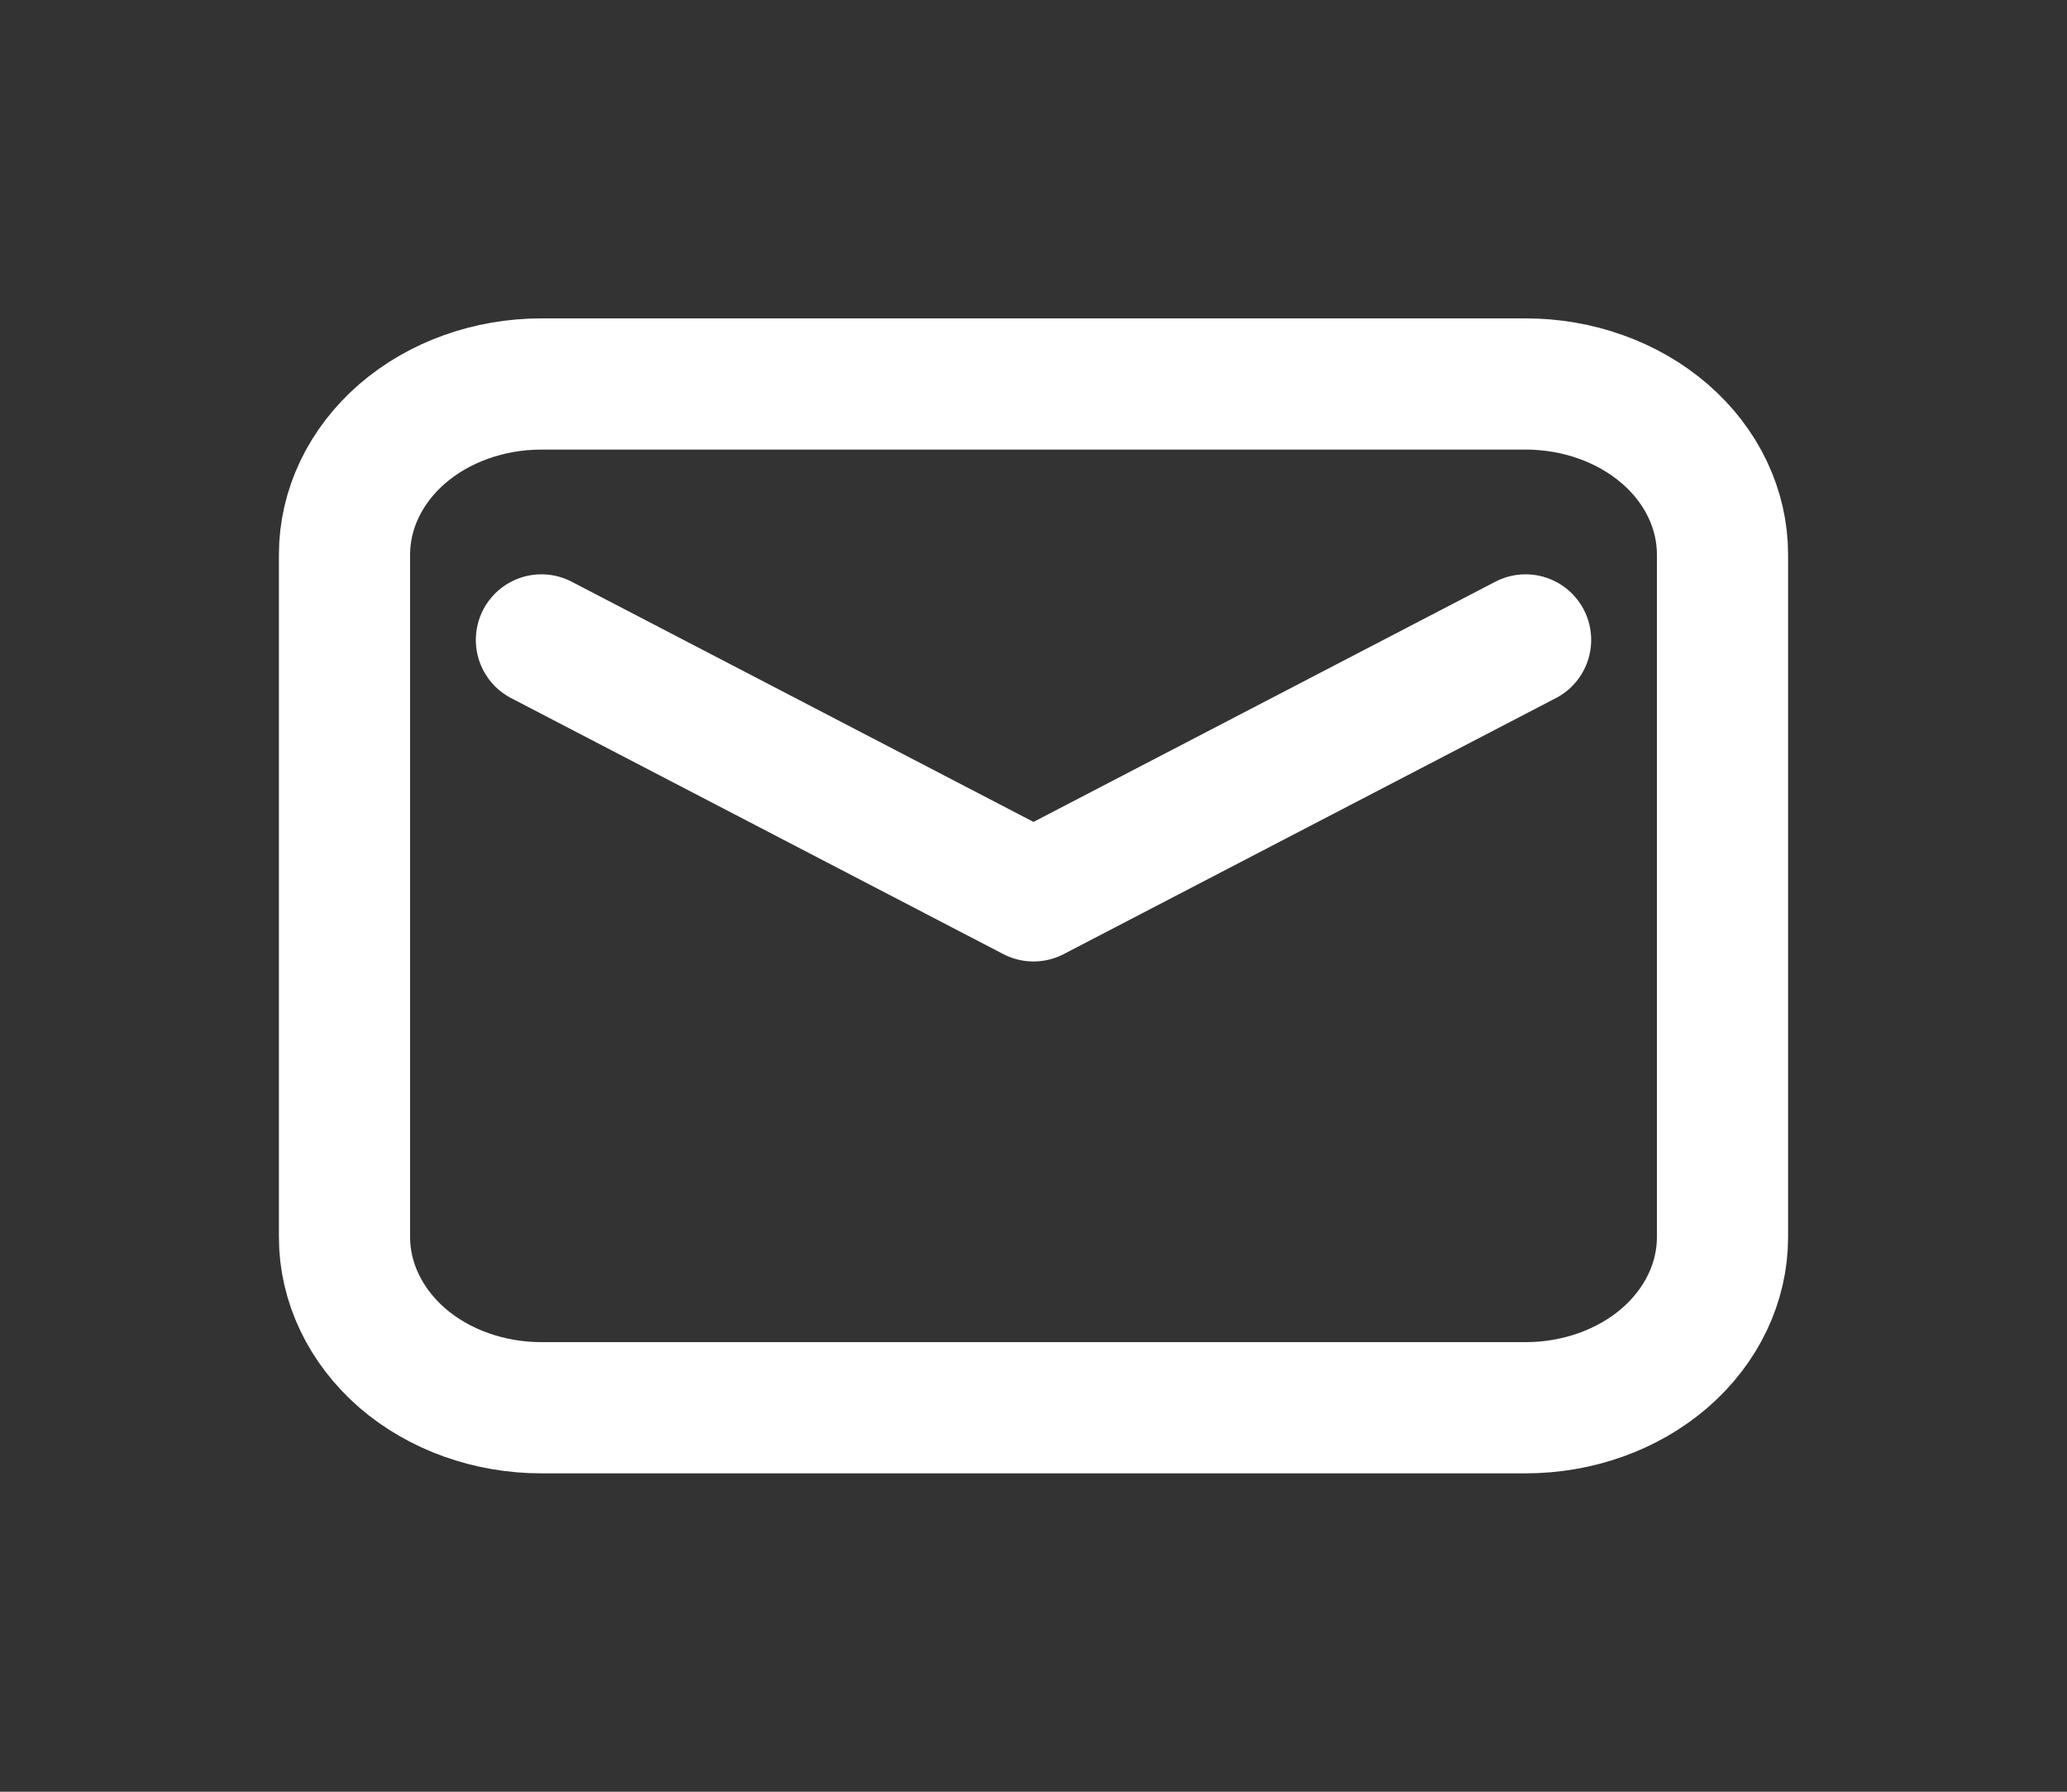
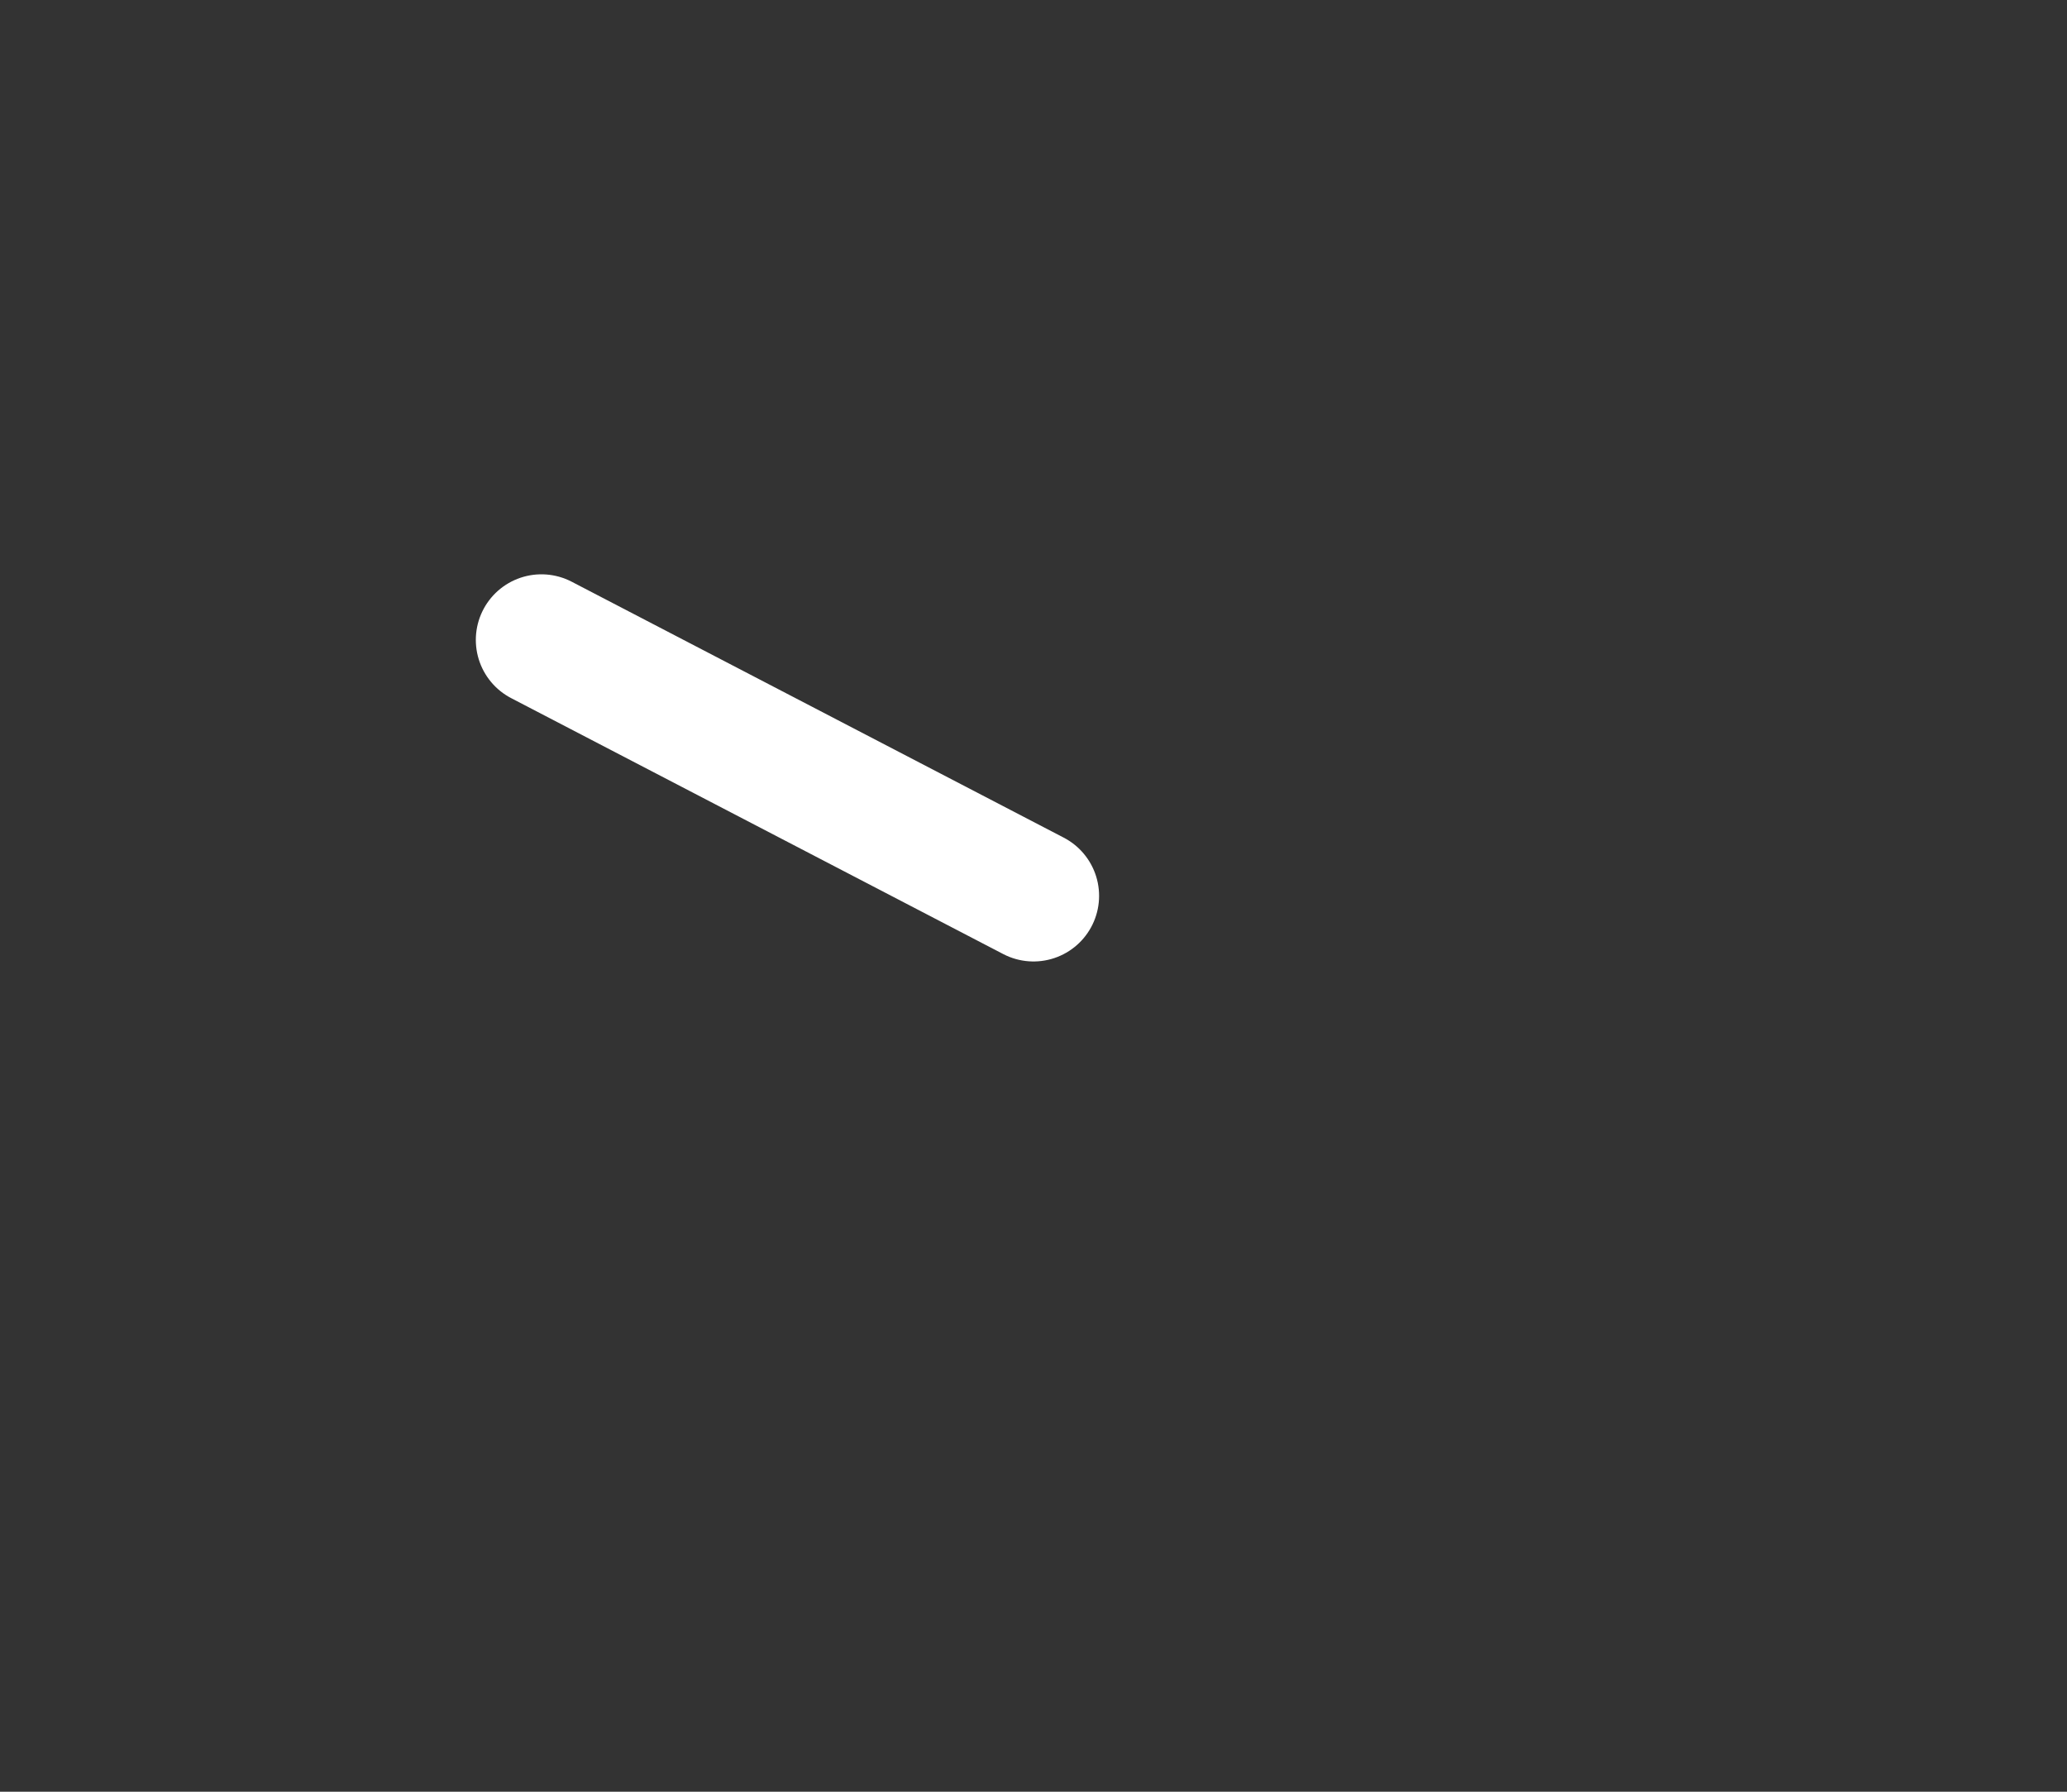
<svg xmlns="http://www.w3.org/2000/svg" width="15" height="13" viewBox="0 0 15 13" fill="none">
  <rect x="0" y="0" width="15" height="13" fill="#333333" stroke="none" />
-   <path fill-rule="evenodd" clip-rule="evenodd" d="M2.5 4.024V8.976C2.5 9.304 2.651 9.619 2.918 9.852C3.186 10.084 3.55 10.214 3.929 10.214H11.071C11.45 10.214 11.814 10.084 12.082 9.852C12.35 9.619 12.5 9.304 12.5 8.976V4.024C12.5 3.695 12.35 3.38 12.082 3.148C11.814 2.916 11.45 2.786 11.071 2.786H3.929C3.55 2.786 3.186 2.916 2.918 3.148C2.651 3.38 2.5 3.695 2.5 4.024Z" stroke="white" stroke-width="0.952" stroke-linecap="round" stroke-linejoin="round" />
-   <path d="M3.929 4.643L7.5 6.5L11.071 4.643" stroke="white" stroke-width="0.952" stroke-linecap="round" stroke-linejoin="round" />
+   <path d="M3.929 4.643L7.5 6.5" stroke="white" stroke-width="0.952" stroke-linecap="round" stroke-linejoin="round" />
</svg>